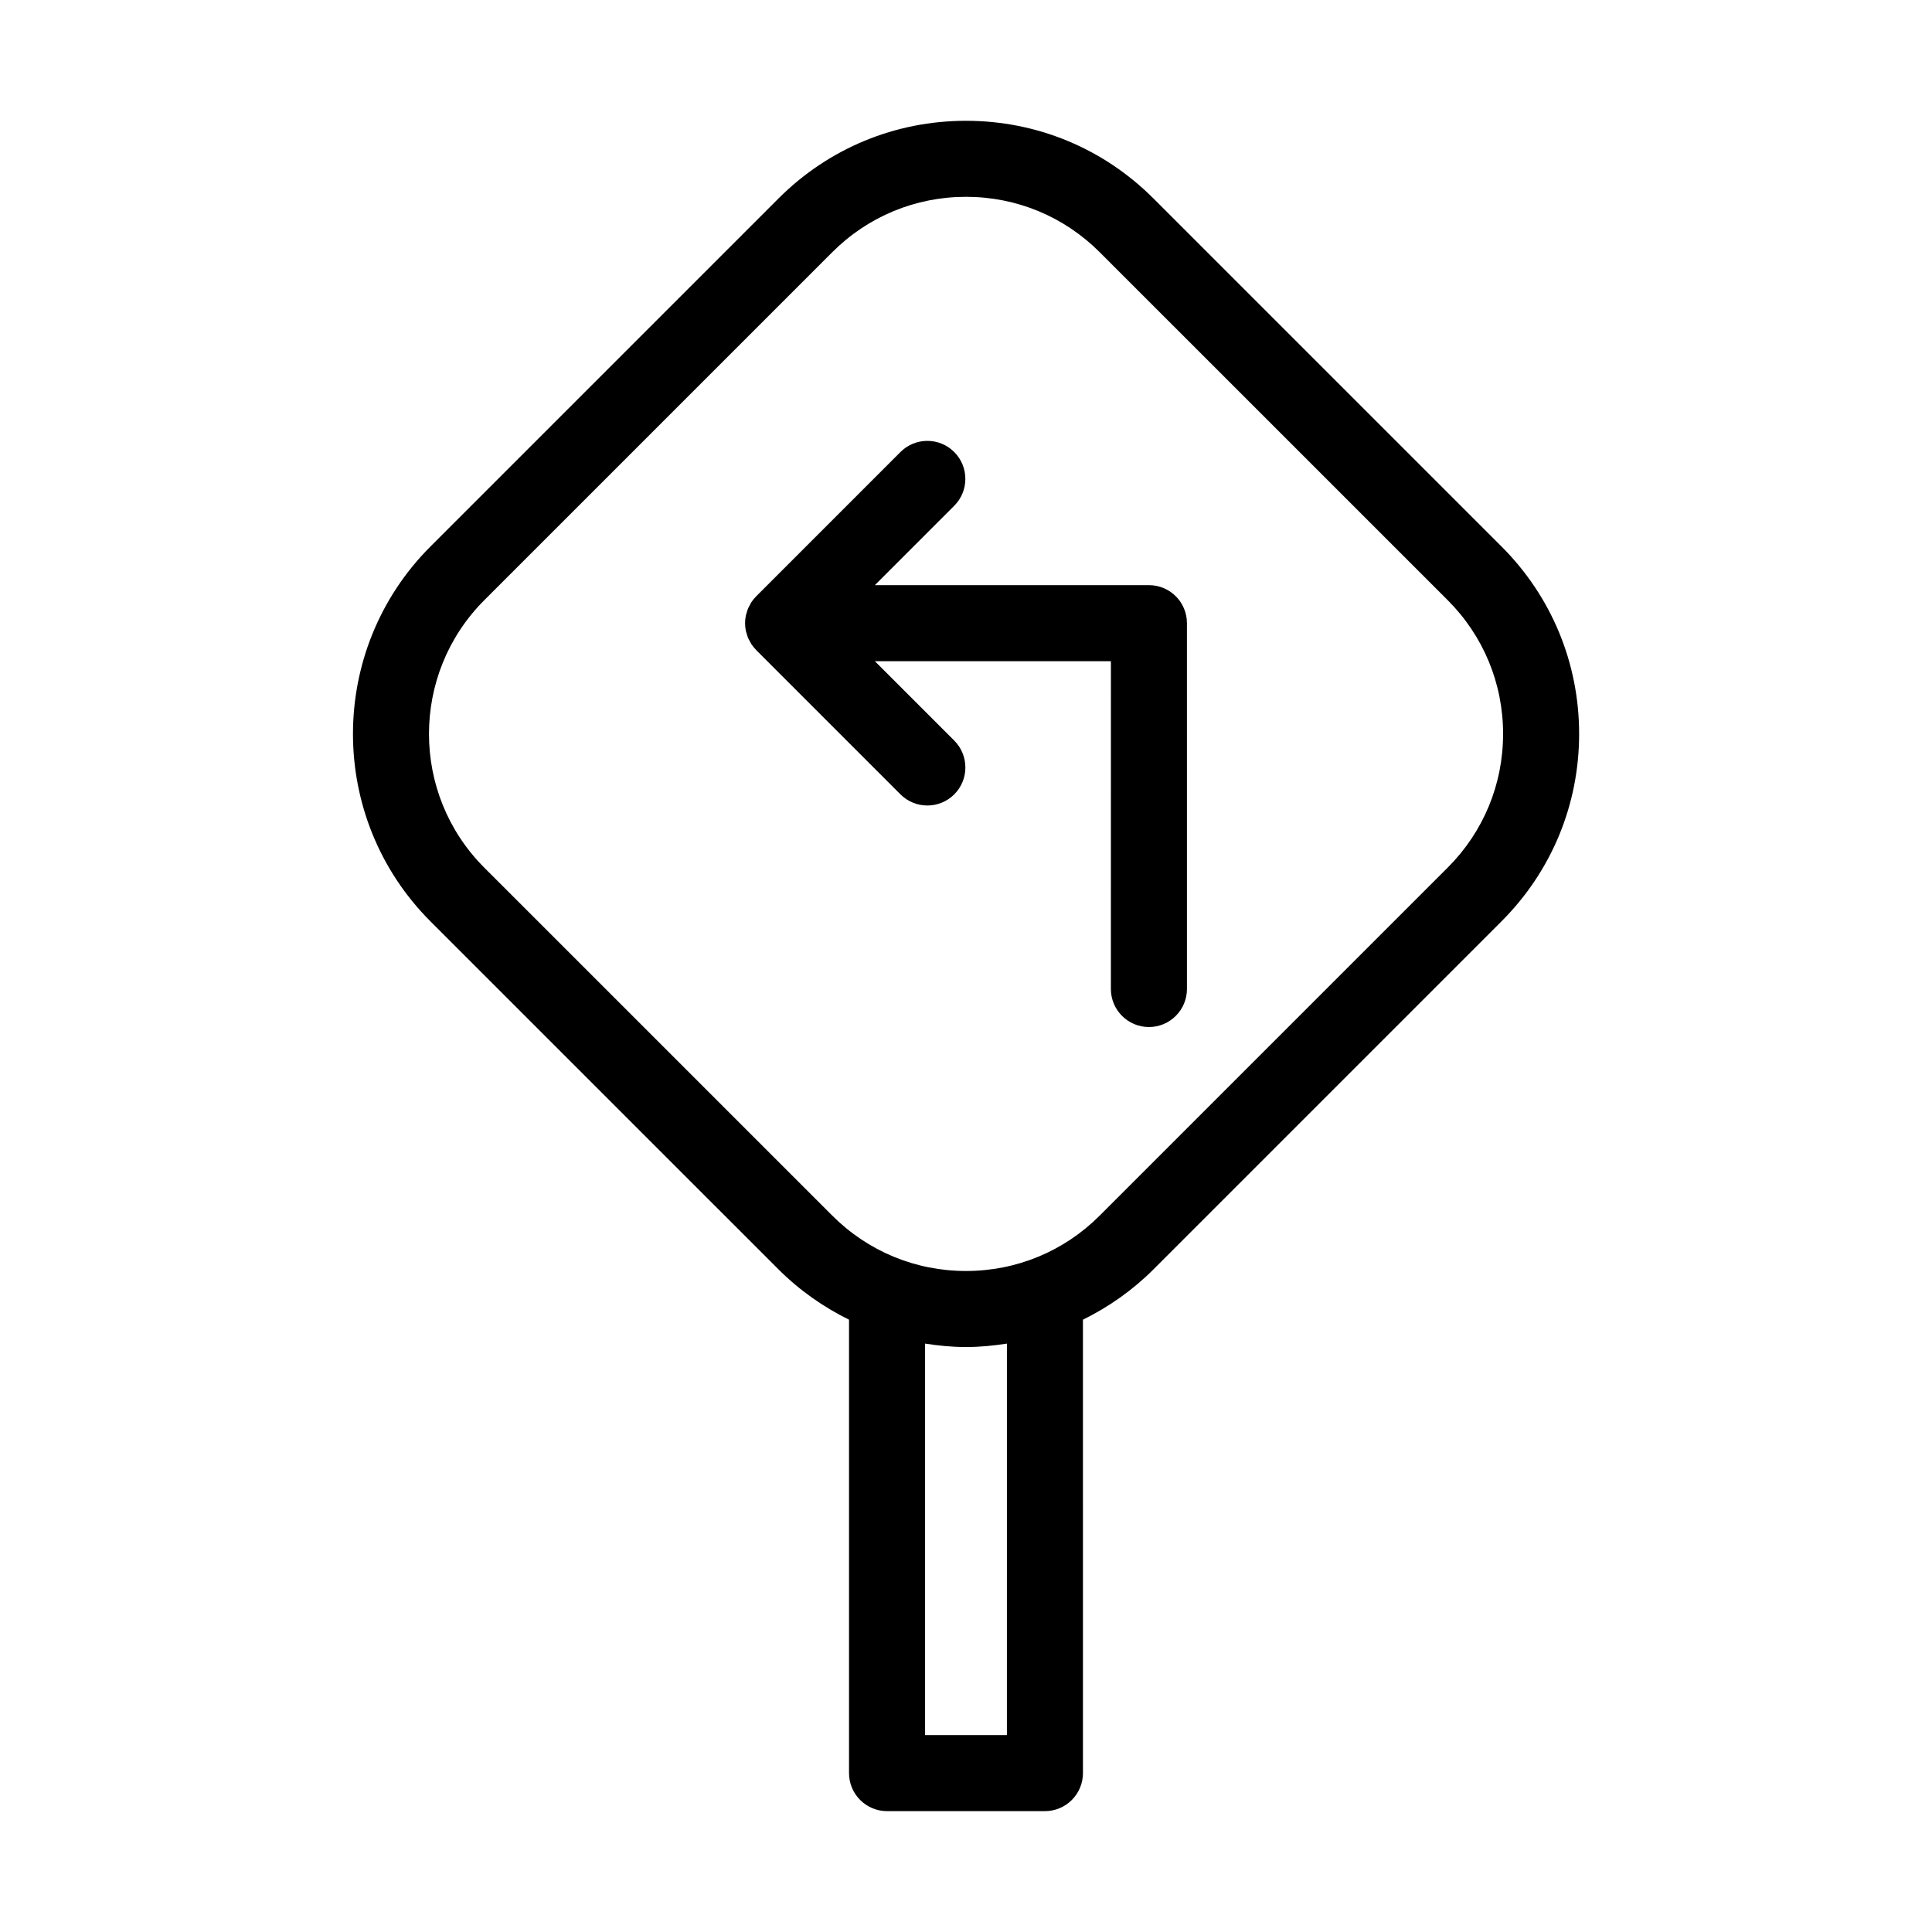
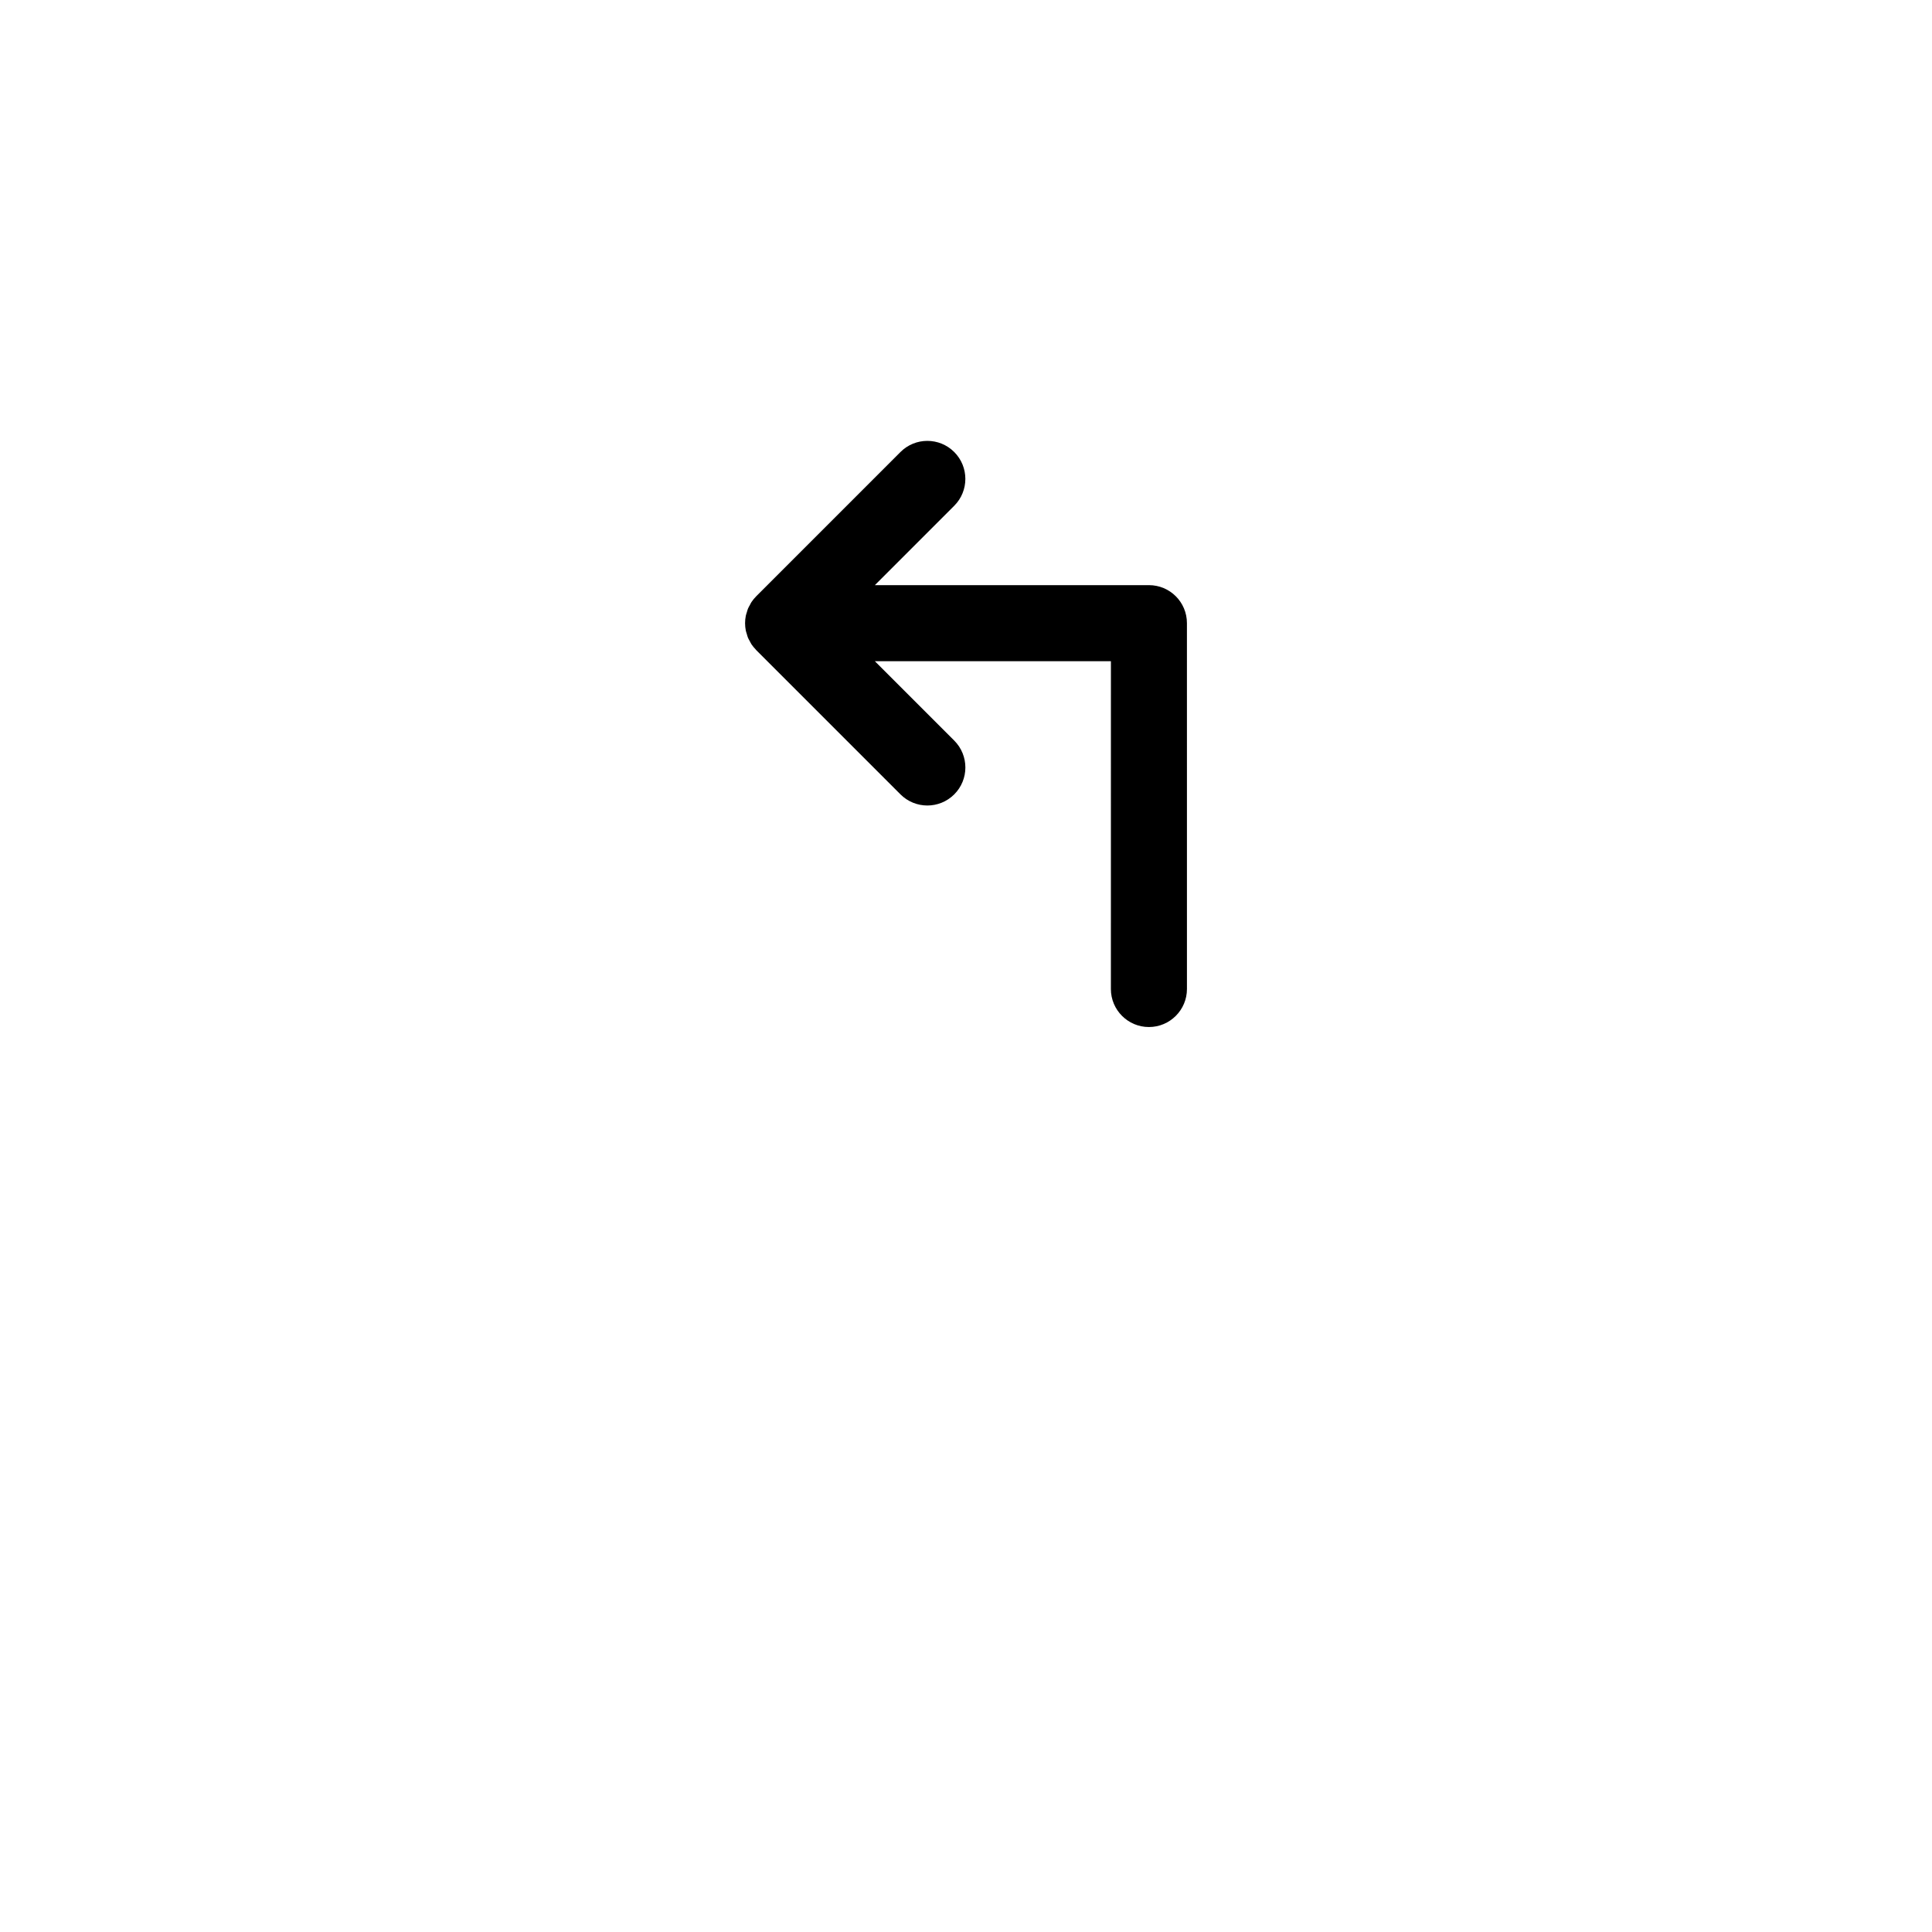
<svg xmlns="http://www.w3.org/2000/svg" fill="#000000" width="800px" height="800px" version="1.1" viewBox="144 144 512 512">
  <g>
-     <path d="m541.9 288.81-92.219-92.211c-13.27-13.277-30.914-20.586-49.684-20.586-18.773 0-36.414 7.309-49.688 20.582l-92.219 92.219c-27.398 27.398-27.398 71.973 0 99.371l92.219 92.211c5.535 5.535 11.871 9.969 18.691 13.336v120.16c0 5.562 4.516 10.078 10.078 10.078h41.836c5.562 0 10.078-4.516 10.078-10.078l-0.004-120.16c6.82-3.367 13.156-7.793 18.691-13.336l92.219-92.219c13.273-13.27 20.586-30.918 20.586-49.688 0-18.766-7.312-36.414-20.586-49.684zm-131.06 315.01h-21.684v-103.75c3.562 0.551 7.168 0.91 10.844 0.91 3.672 0 7.281-0.363 10.844-0.91zm116.81-229.89-92.215 92.215c-9.465 9.465-22.051 14.68-35.438 14.68s-25.973-5.215-35.438-14.68l-92.219-92.211c-19.539-19.539-19.539-51.332 0-70.875l92.219-92.219c9.465-9.465 22.051-14.68 35.438-14.68s25.973 5.215 35.438 14.68l92.219 92.211c9.465 9.465 14.68 22.051 14.68 35.438 0 13.387-5.215 25.973-14.684 35.441z" />
    <path d="m448.48 299.07h-72.629l21.027-21.035c3.934-3.934 3.934-10.312 0-14.246s-10.316-3.934-14.246 0l-38.223 38.23c-0.469 0.469-0.891 0.988-1.266 1.543-0.168 0.246-0.277 0.516-0.418 0.777-0.176 0.316-0.367 0.625-0.504 0.961-0.141 0.336-0.215 0.684-0.324 1.031-0.082 0.281-0.191 0.555-0.25 0.848-0.262 1.305-0.258 2.644 0 3.949 0.055 0.289 0.168 0.551 0.246 0.828 0.102 0.352 0.188 0.711 0.328 1.055 0.133 0.316 0.316 0.609 0.48 0.91 0.152 0.277 0.273 0.559 0.449 0.828 0.332 0.492 0.715 0.945 1.125 1.375 0.047 0.051 0.082 0.105 0.125 0.156l38.23 38.234c1.969 1.969 4.543 2.953 7.129 2.953 2.578 0 5.152-0.984 7.125-2.949 3.934-3.934 3.934-10.312 0-14.254l-21.035-21.035h62.555l-0.008 86.867c0 5.562 4.516 10.078 10.078 10.078s10.078-4.516 10.078-10.078l-0.004-96.953c0.004-5.566-4.504-10.074-10.07-10.074z" />
  </g>
</svg>